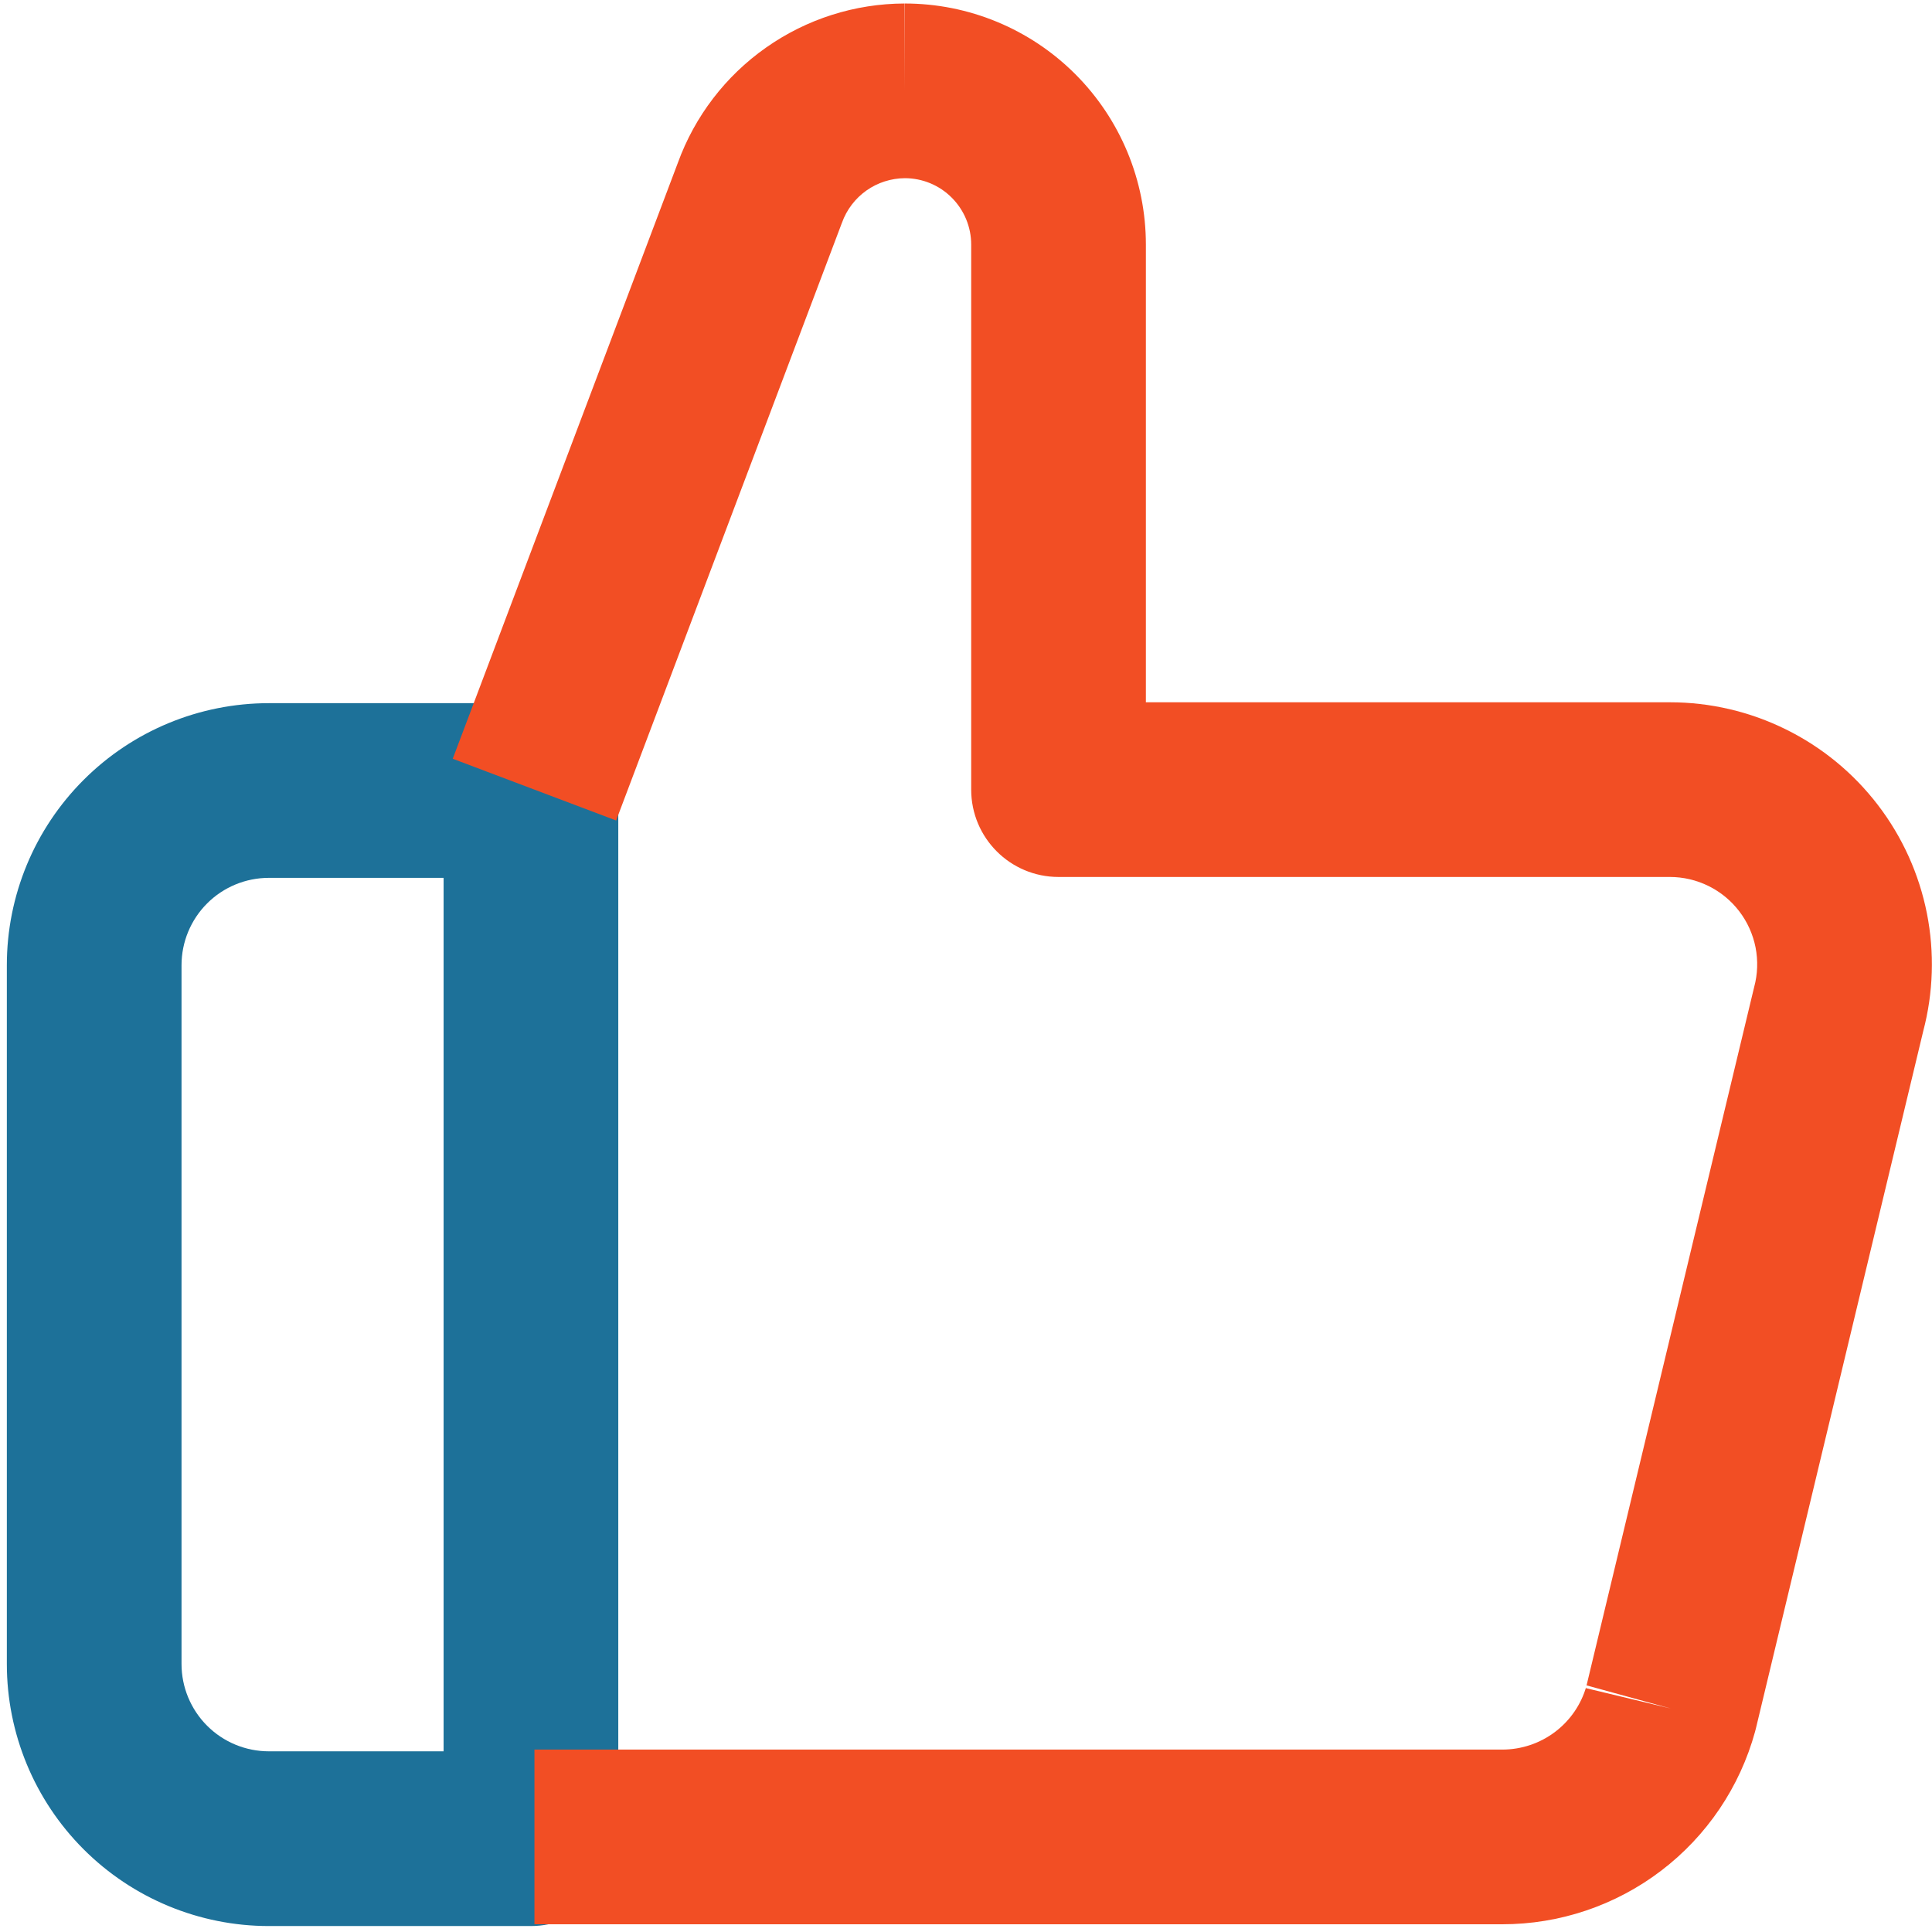
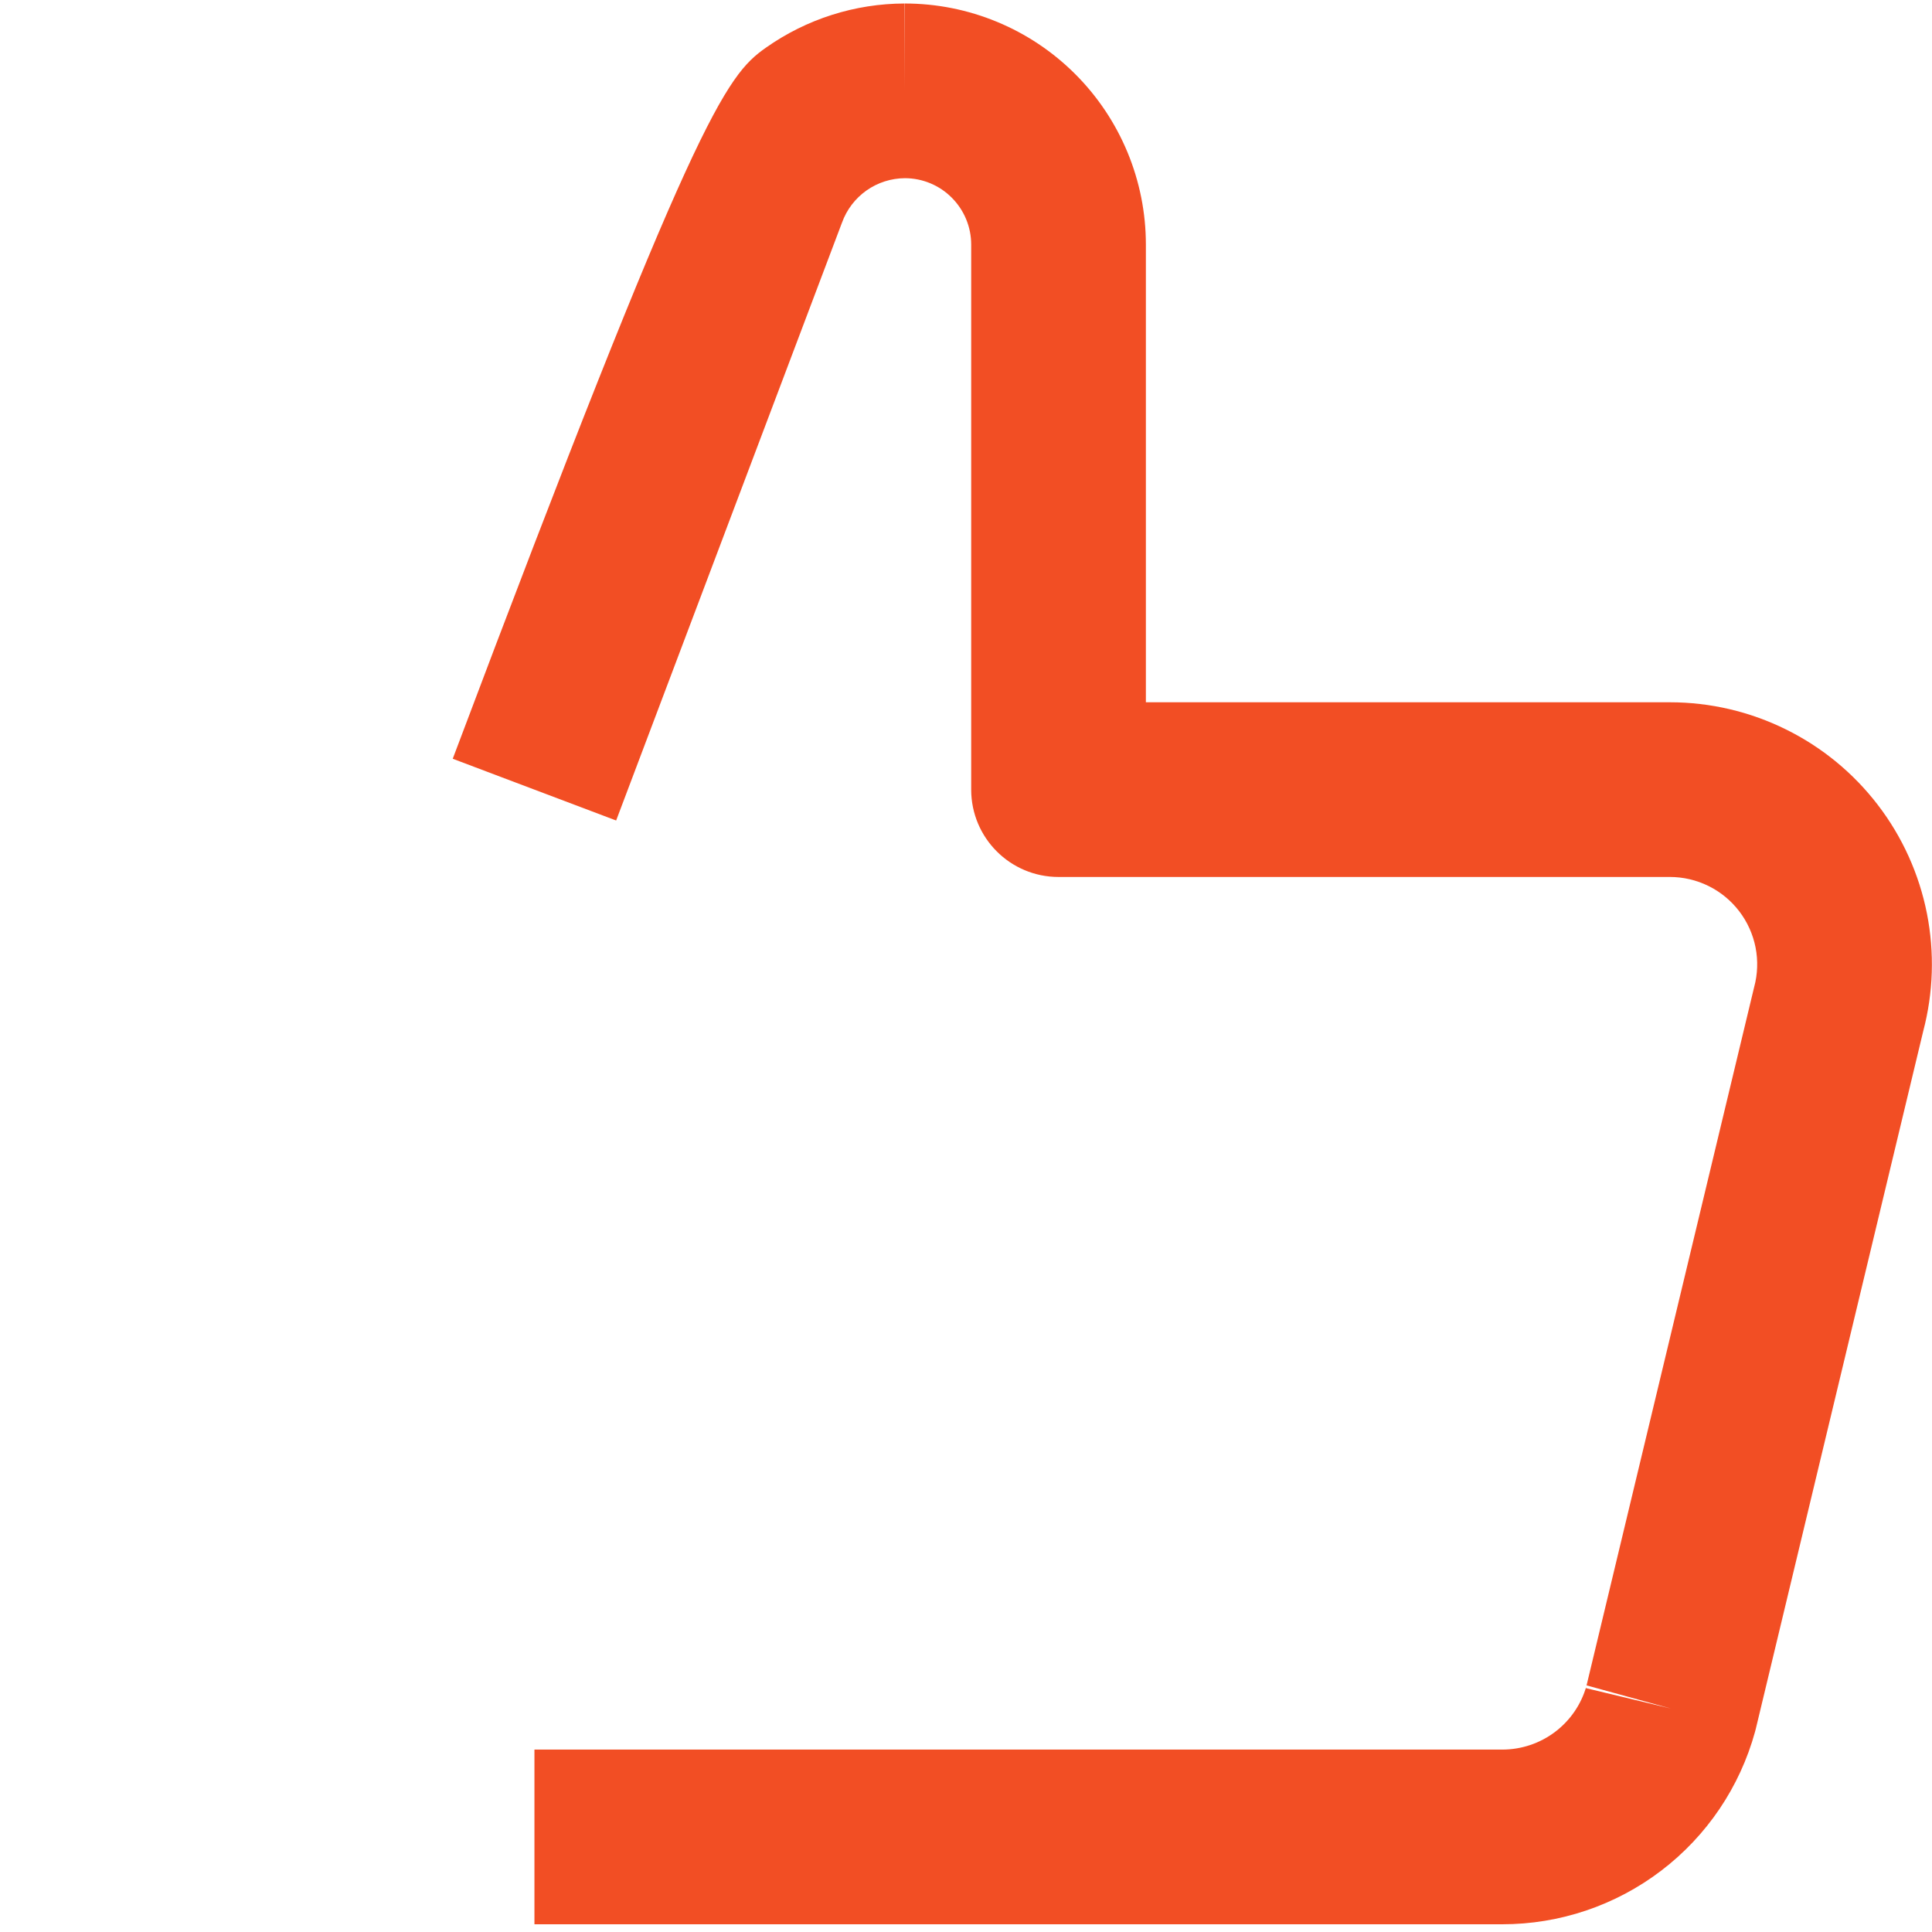
<svg xmlns="http://www.w3.org/2000/svg" width="48" height="48" viewBox="0 0 48 48" fill="none">
-   <path fill-rule="evenodd" clip-rule="evenodd" d="M6.681 21.81C6.105 21.81 5.553 22.038 5.146 22.445C4.739 22.852 4.51 23.404 4.51 23.98V41.341C4.51 41.917 4.739 42.469 5.146 42.876C5.553 43.283 6.105 43.511 6.681 43.511H11.021V21.81H6.681ZM2.077 19.377C3.298 18.155 4.954 17.47 6.681 17.47H13.191C14.389 17.47 15.361 18.441 15.361 19.64V45.681C15.361 46.88 14.389 47.852 13.191 47.852H6.681C4.954 47.852 3.298 47.166 2.077 45.945C0.856 44.724 0.17 43.068 0.17 41.341V23.98C0.17 22.253 0.856 20.597 2.077 19.377Z" fill="#1D7199" />
-   <path fill-rule="evenodd" clip-rule="evenodd" d="M22.483 4.427C22.141 4.429 21.808 4.535 21.528 4.732C21.248 4.93 21.035 5.209 20.919 5.532L20.907 5.563L15.308 20.385L11.248 18.851L16.842 4.043C17.261 2.89 18.024 1.892 19.028 1.185C20.036 0.474 21.239 0.09 22.473 0.087L22.479 2.257V0.087C24.068 0.087 25.591 0.718 26.714 1.841C27.837 2.964 28.469 4.487 28.469 6.076V17.448H41.49C42.489 17.448 43.476 17.679 44.371 18.122C45.267 18.564 46.048 19.206 46.656 20C47.264 20.793 47.68 21.716 47.874 22.695C48.065 23.664 48.034 24.664 47.782 25.619L43.622 42.954C43.619 42.967 43.616 42.979 43.612 42.991C43.61 43.002 43.607 43.012 43.604 43.023C43.226 44.399 42.406 45.613 41.271 46.477C40.136 47.341 38.749 47.809 37.322 47.808H13.278V43.468H37.323C37.798 43.468 38.262 43.313 38.641 43.024C39.012 42.742 39.282 42.348 39.411 41.901L39.401 41.941L41.511 42.448L39.419 41.873C39.416 41.882 39.414 41.892 39.411 41.901L43.568 24.58C43.572 24.561 43.577 24.542 43.582 24.523C43.669 24.201 43.68 23.864 43.616 23.537C43.551 23.21 43.412 22.903 43.21 22.639C43.008 22.375 42.747 22.16 42.449 22.013C42.15 21.865 41.821 21.788 41.488 21.788H26.299C25.1 21.788 24.129 20.817 24.129 19.618V6.076C24.129 5.639 23.955 5.22 23.645 4.91C23.337 4.601 22.919 4.428 22.483 4.427Z" fill="#F24E24" />
+   <path fill-rule="evenodd" clip-rule="evenodd" d="M22.483 4.427C22.141 4.429 21.808 4.535 21.528 4.732C21.248 4.93 21.035 5.209 20.919 5.532L20.907 5.563L15.308 20.385L11.248 18.851C17.261 2.89 18.024 1.892 19.028 1.185C20.036 0.474 21.239 0.09 22.473 0.087L22.479 2.257V0.087C24.068 0.087 25.591 0.718 26.714 1.841C27.837 2.964 28.469 4.487 28.469 6.076V17.448H41.49C42.489 17.448 43.476 17.679 44.371 18.122C45.267 18.564 46.048 19.206 46.656 20C47.264 20.793 47.68 21.716 47.874 22.695C48.065 23.664 48.034 24.664 47.782 25.619L43.622 42.954C43.619 42.967 43.616 42.979 43.612 42.991C43.61 43.002 43.607 43.012 43.604 43.023C43.226 44.399 42.406 45.613 41.271 46.477C40.136 47.341 38.749 47.809 37.322 47.808H13.278V43.468H37.323C37.798 43.468 38.262 43.313 38.641 43.024C39.012 42.742 39.282 42.348 39.411 41.901L39.401 41.941L41.511 42.448L39.419 41.873C39.416 41.882 39.414 41.892 39.411 41.901L43.568 24.58C43.572 24.561 43.577 24.542 43.582 24.523C43.669 24.201 43.68 23.864 43.616 23.537C43.551 23.21 43.412 22.903 43.21 22.639C43.008 22.375 42.747 22.16 42.449 22.013C42.15 21.865 41.821 21.788 41.488 21.788H26.299C25.1 21.788 24.129 20.817 24.129 19.618V6.076C24.129 5.639 23.955 5.22 23.645 4.91C23.337 4.601 22.919 4.428 22.483 4.427Z" fill="#F24E24" />
</svg>